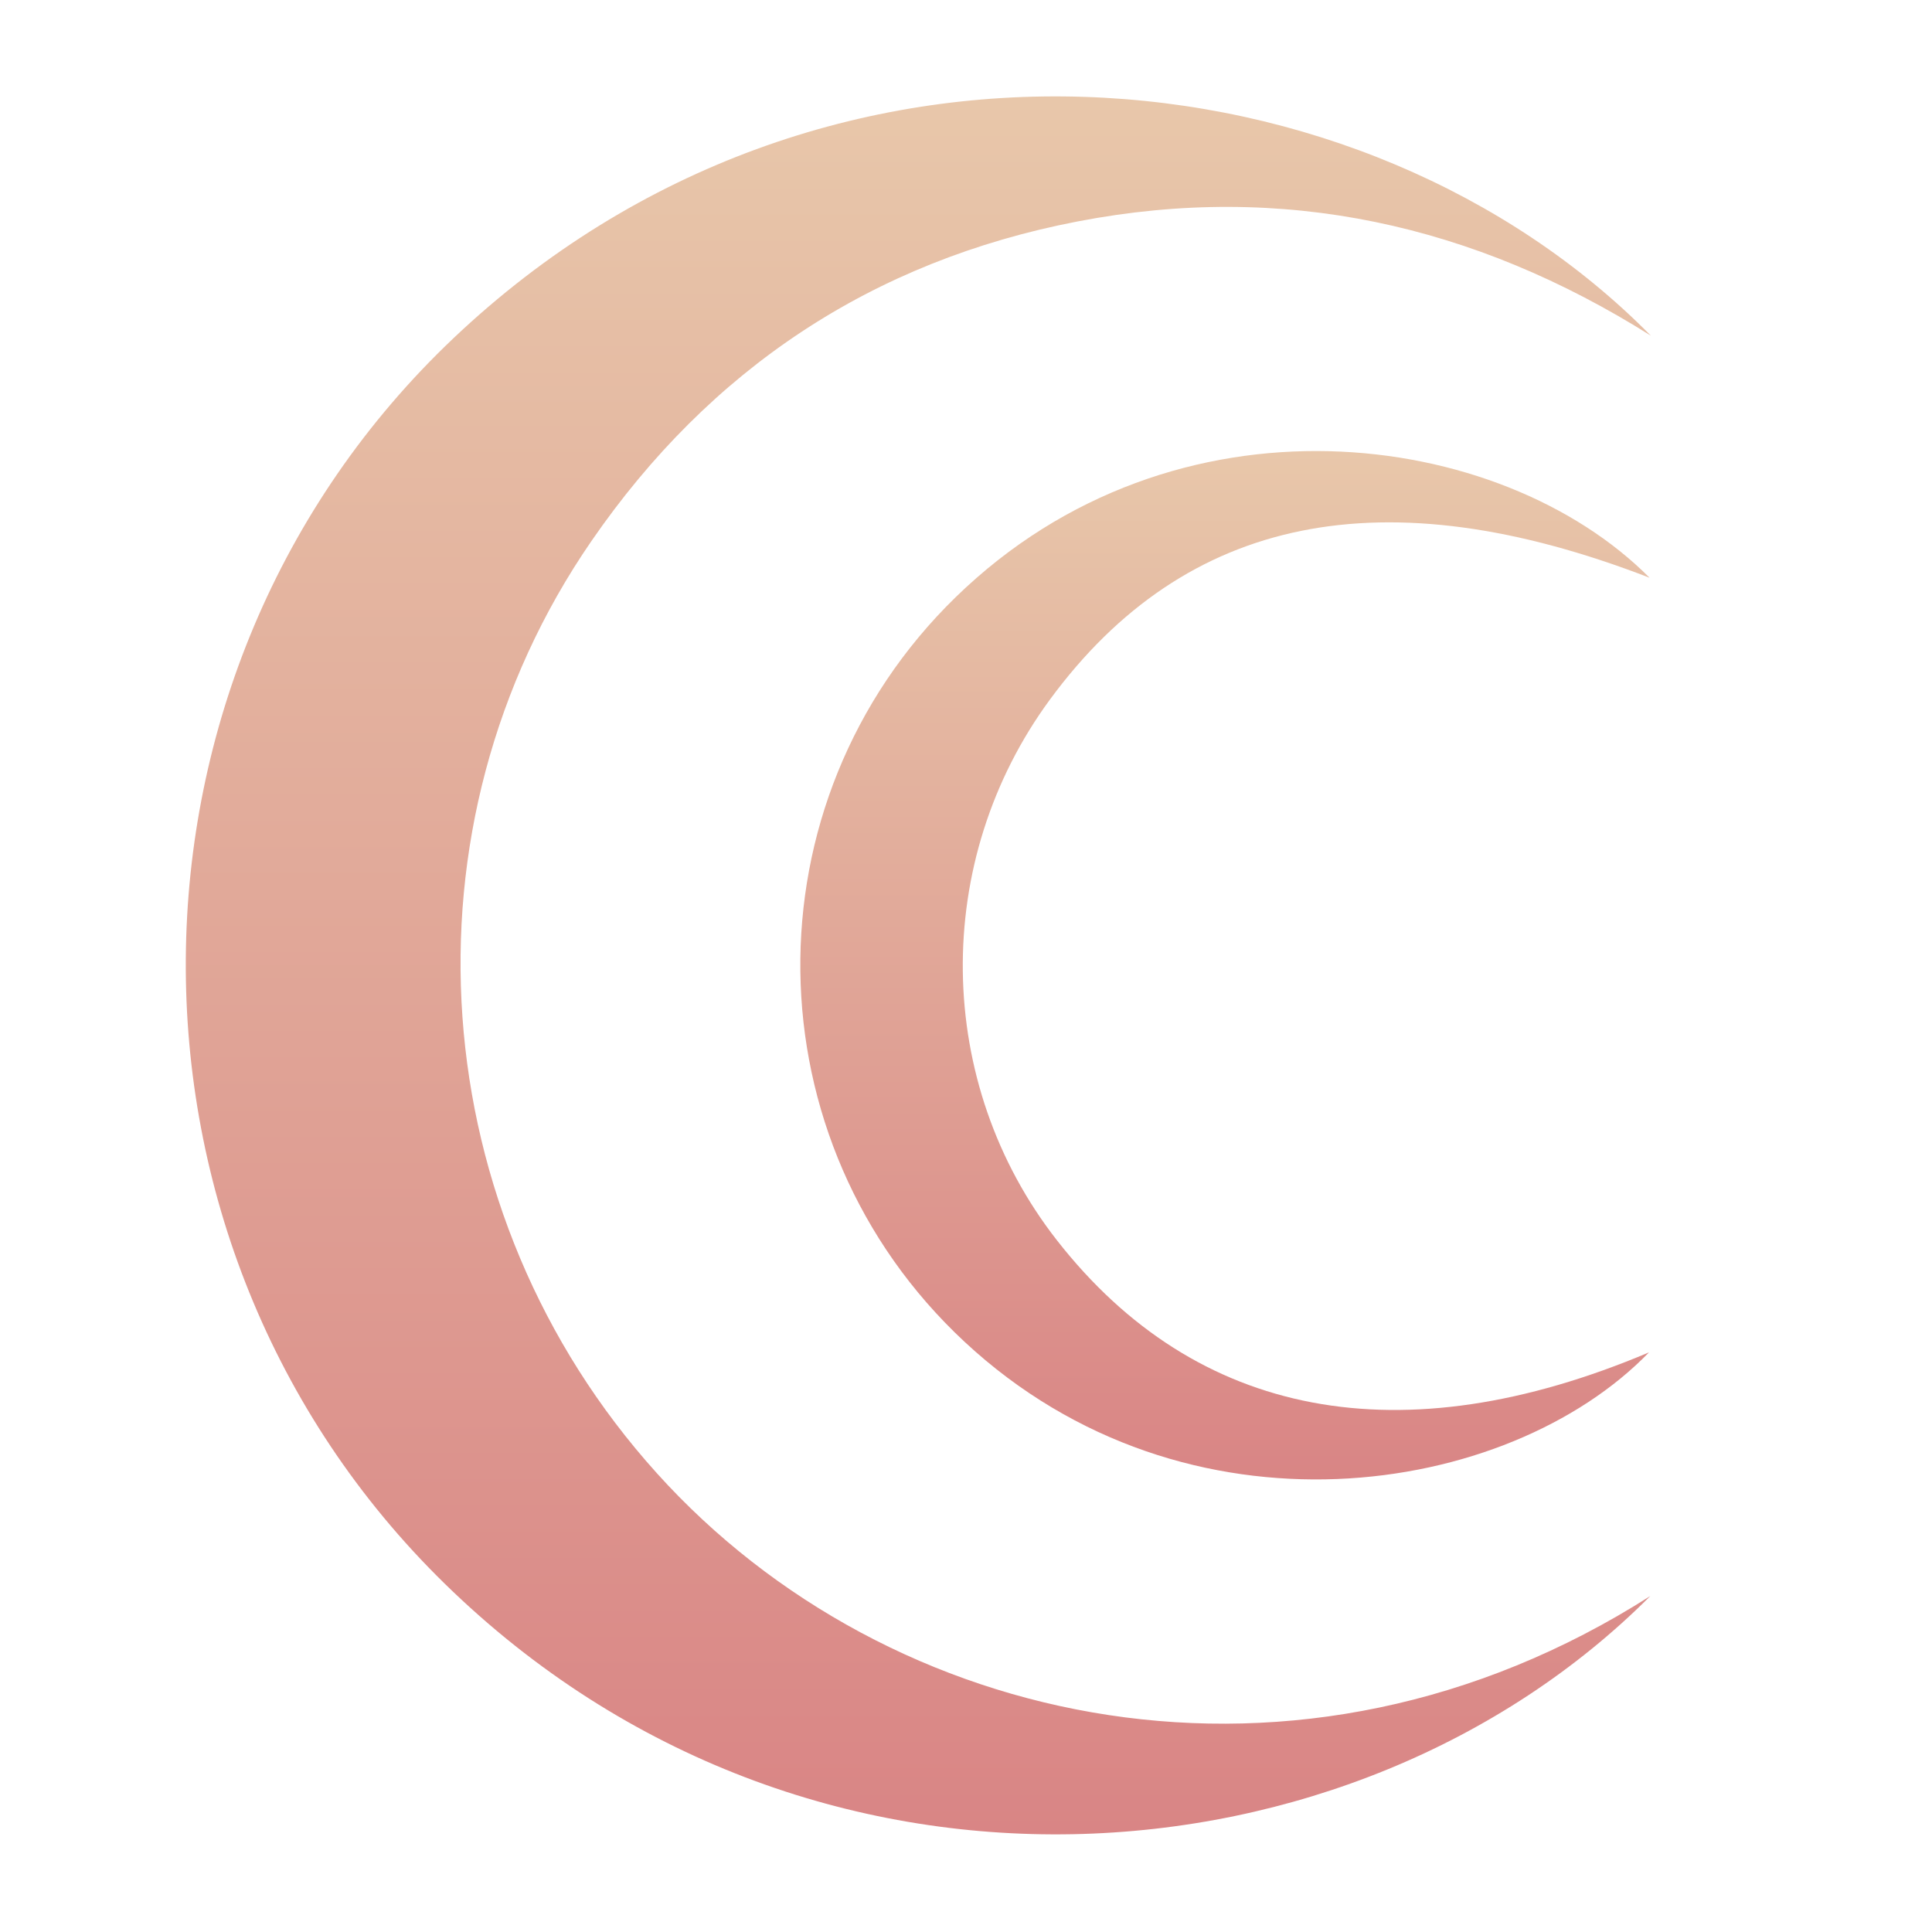
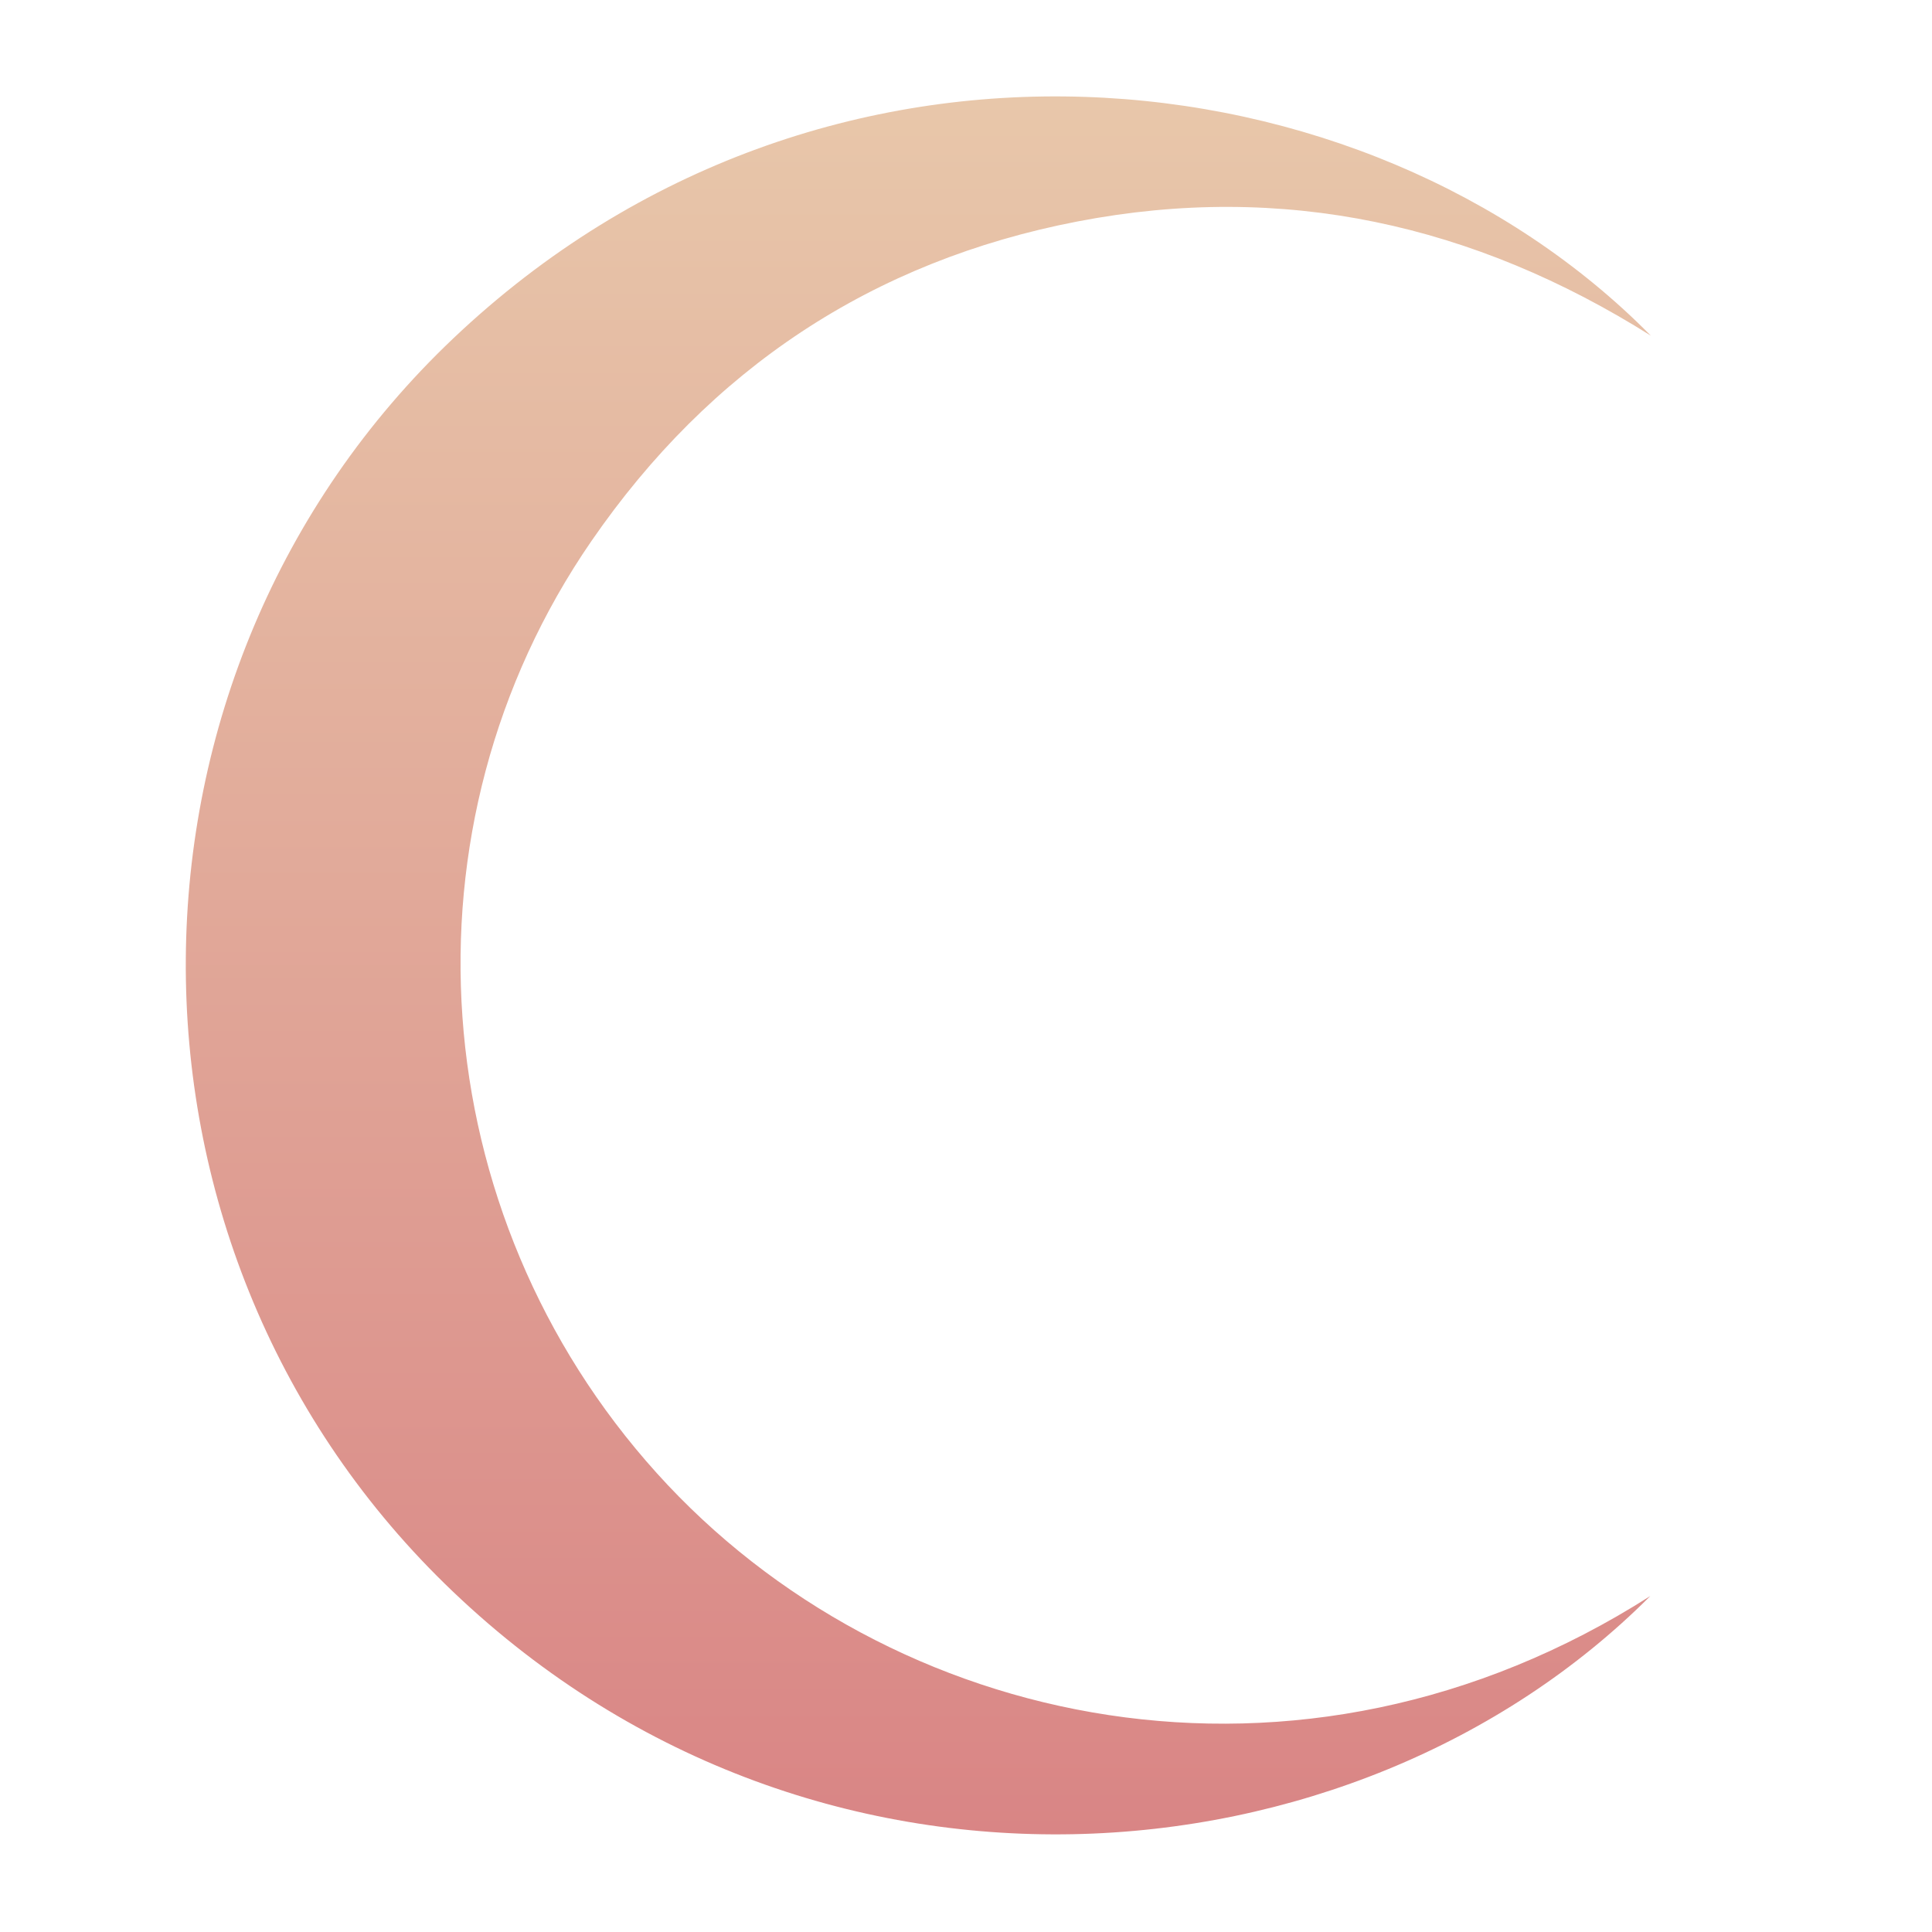
<svg xmlns="http://www.w3.org/2000/svg" xmlns:xlink="http://www.w3.org/1999/xlink" id="_Слой_1" viewBox="0 0 1023.82 1023.82">
  <defs>
    <style>.cls-1{fill:url(#_Безымянный_градиент_88);}.cls-2{fill:url(#_Безымянный_градиент_88-2);}</style>
    <linearGradient id="_Безымянный_градиент_88" x1="486.65" y1="51.09" x2="486.65" y2="972.08" gradientUnits="userSpaceOnUse">
      <stop offset="0" stop-color="#e8c7aa" />
      <stop offset="1" stop-color="#d98585" />
    </linearGradient>
    <linearGradient id="_Безымянный_градиент_88-2" x1="649.14" y1="239.02" x2="649.14" y2="783.99" xlink:href="#_Безымянный_градиент_88" />
  </defs>
  <path class="cls-1" d="m874.52,845.8c-156.87,157.18-446.42,181.53-638.82-6.54-184.91-180.74-182.58-482.58,4.58-660.01,196.13-185.92,483.36-154.75,634.56-1.36-93.73-59-194.77-81.57-303.85-60.53-108.86,20.99-194.82,78.27-257.56,169.33-104.36,151.47-89.52,356.3,34.64,493.99,122.9,136.3,340.28,183.83,526.45,65.11Z" />
-   <path class="cls-2" d="m874.17,306.17c-140.85-54.49-245.83-33.21-317.68,64.41-63.04,85.64-61.55,203.36,3.63,286.71,73.79,94.37,182.41,114.93,313.72,59.37-74.62,77.09-245.17,103.73-362.65-5.56-114.19-106.24-116.35-285.89-4.83-394.56,116.23-113.26,288.89-89.79,367.81-10.36Z" />
</svg>